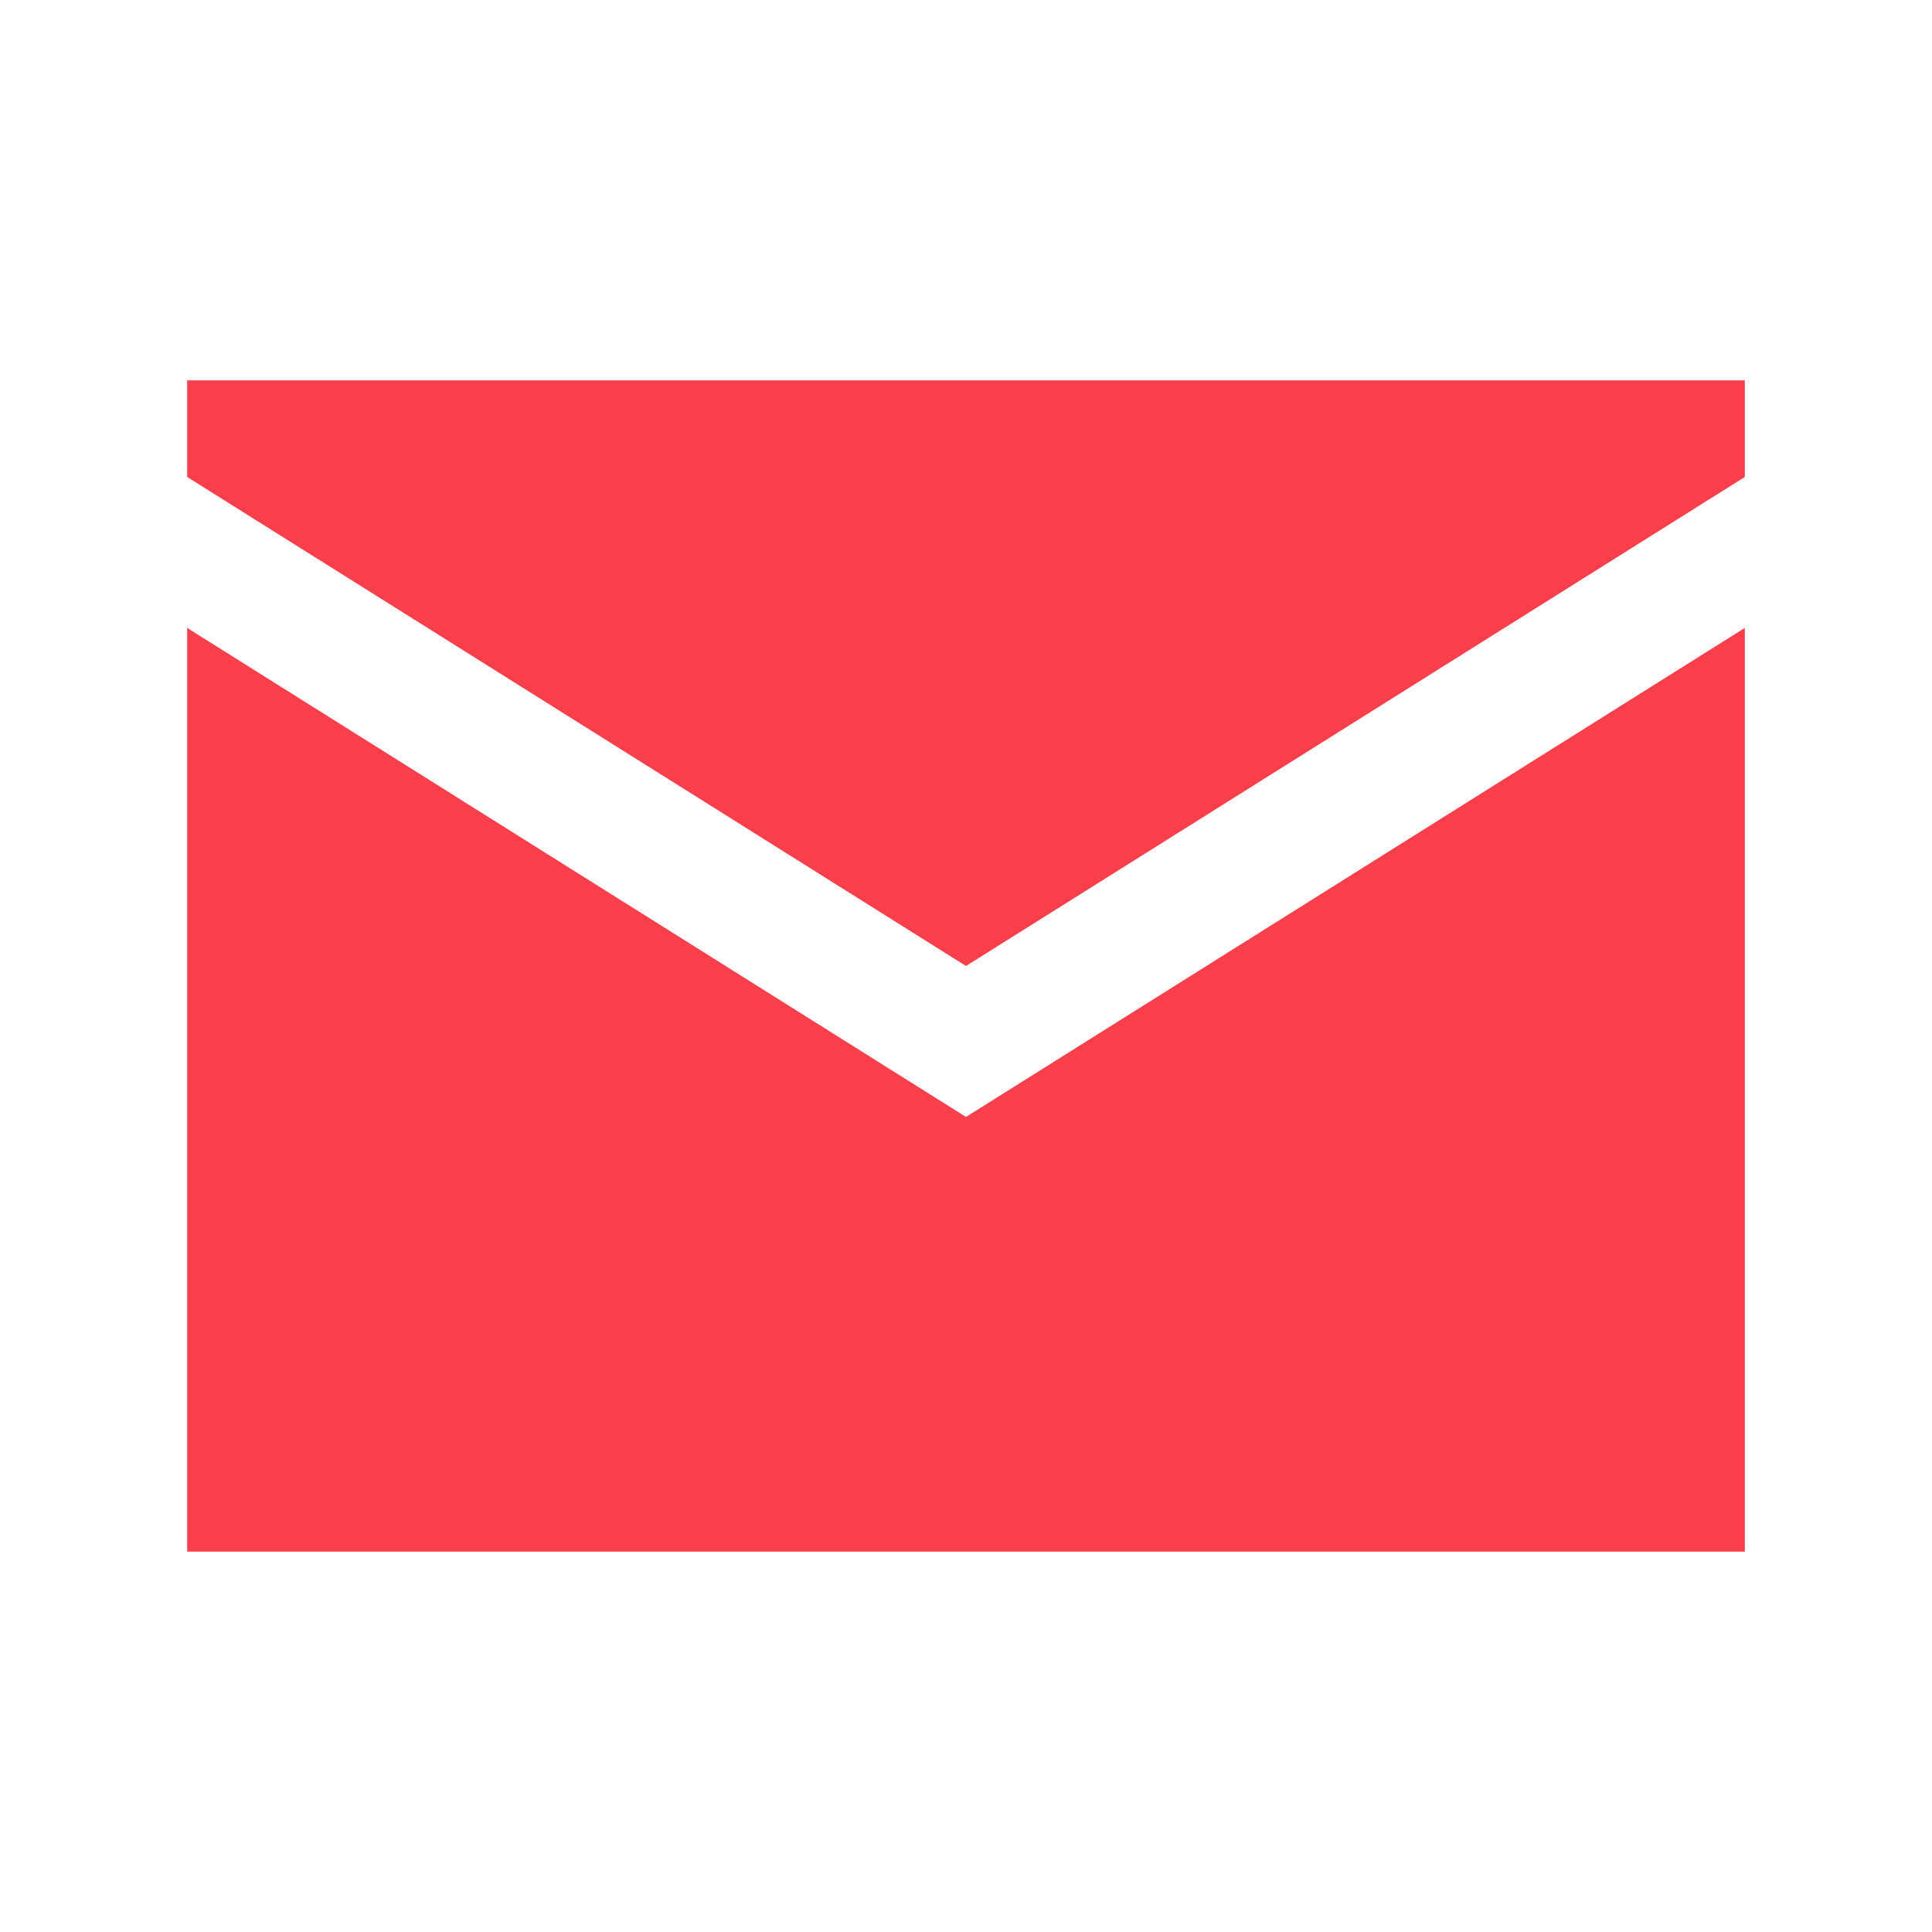
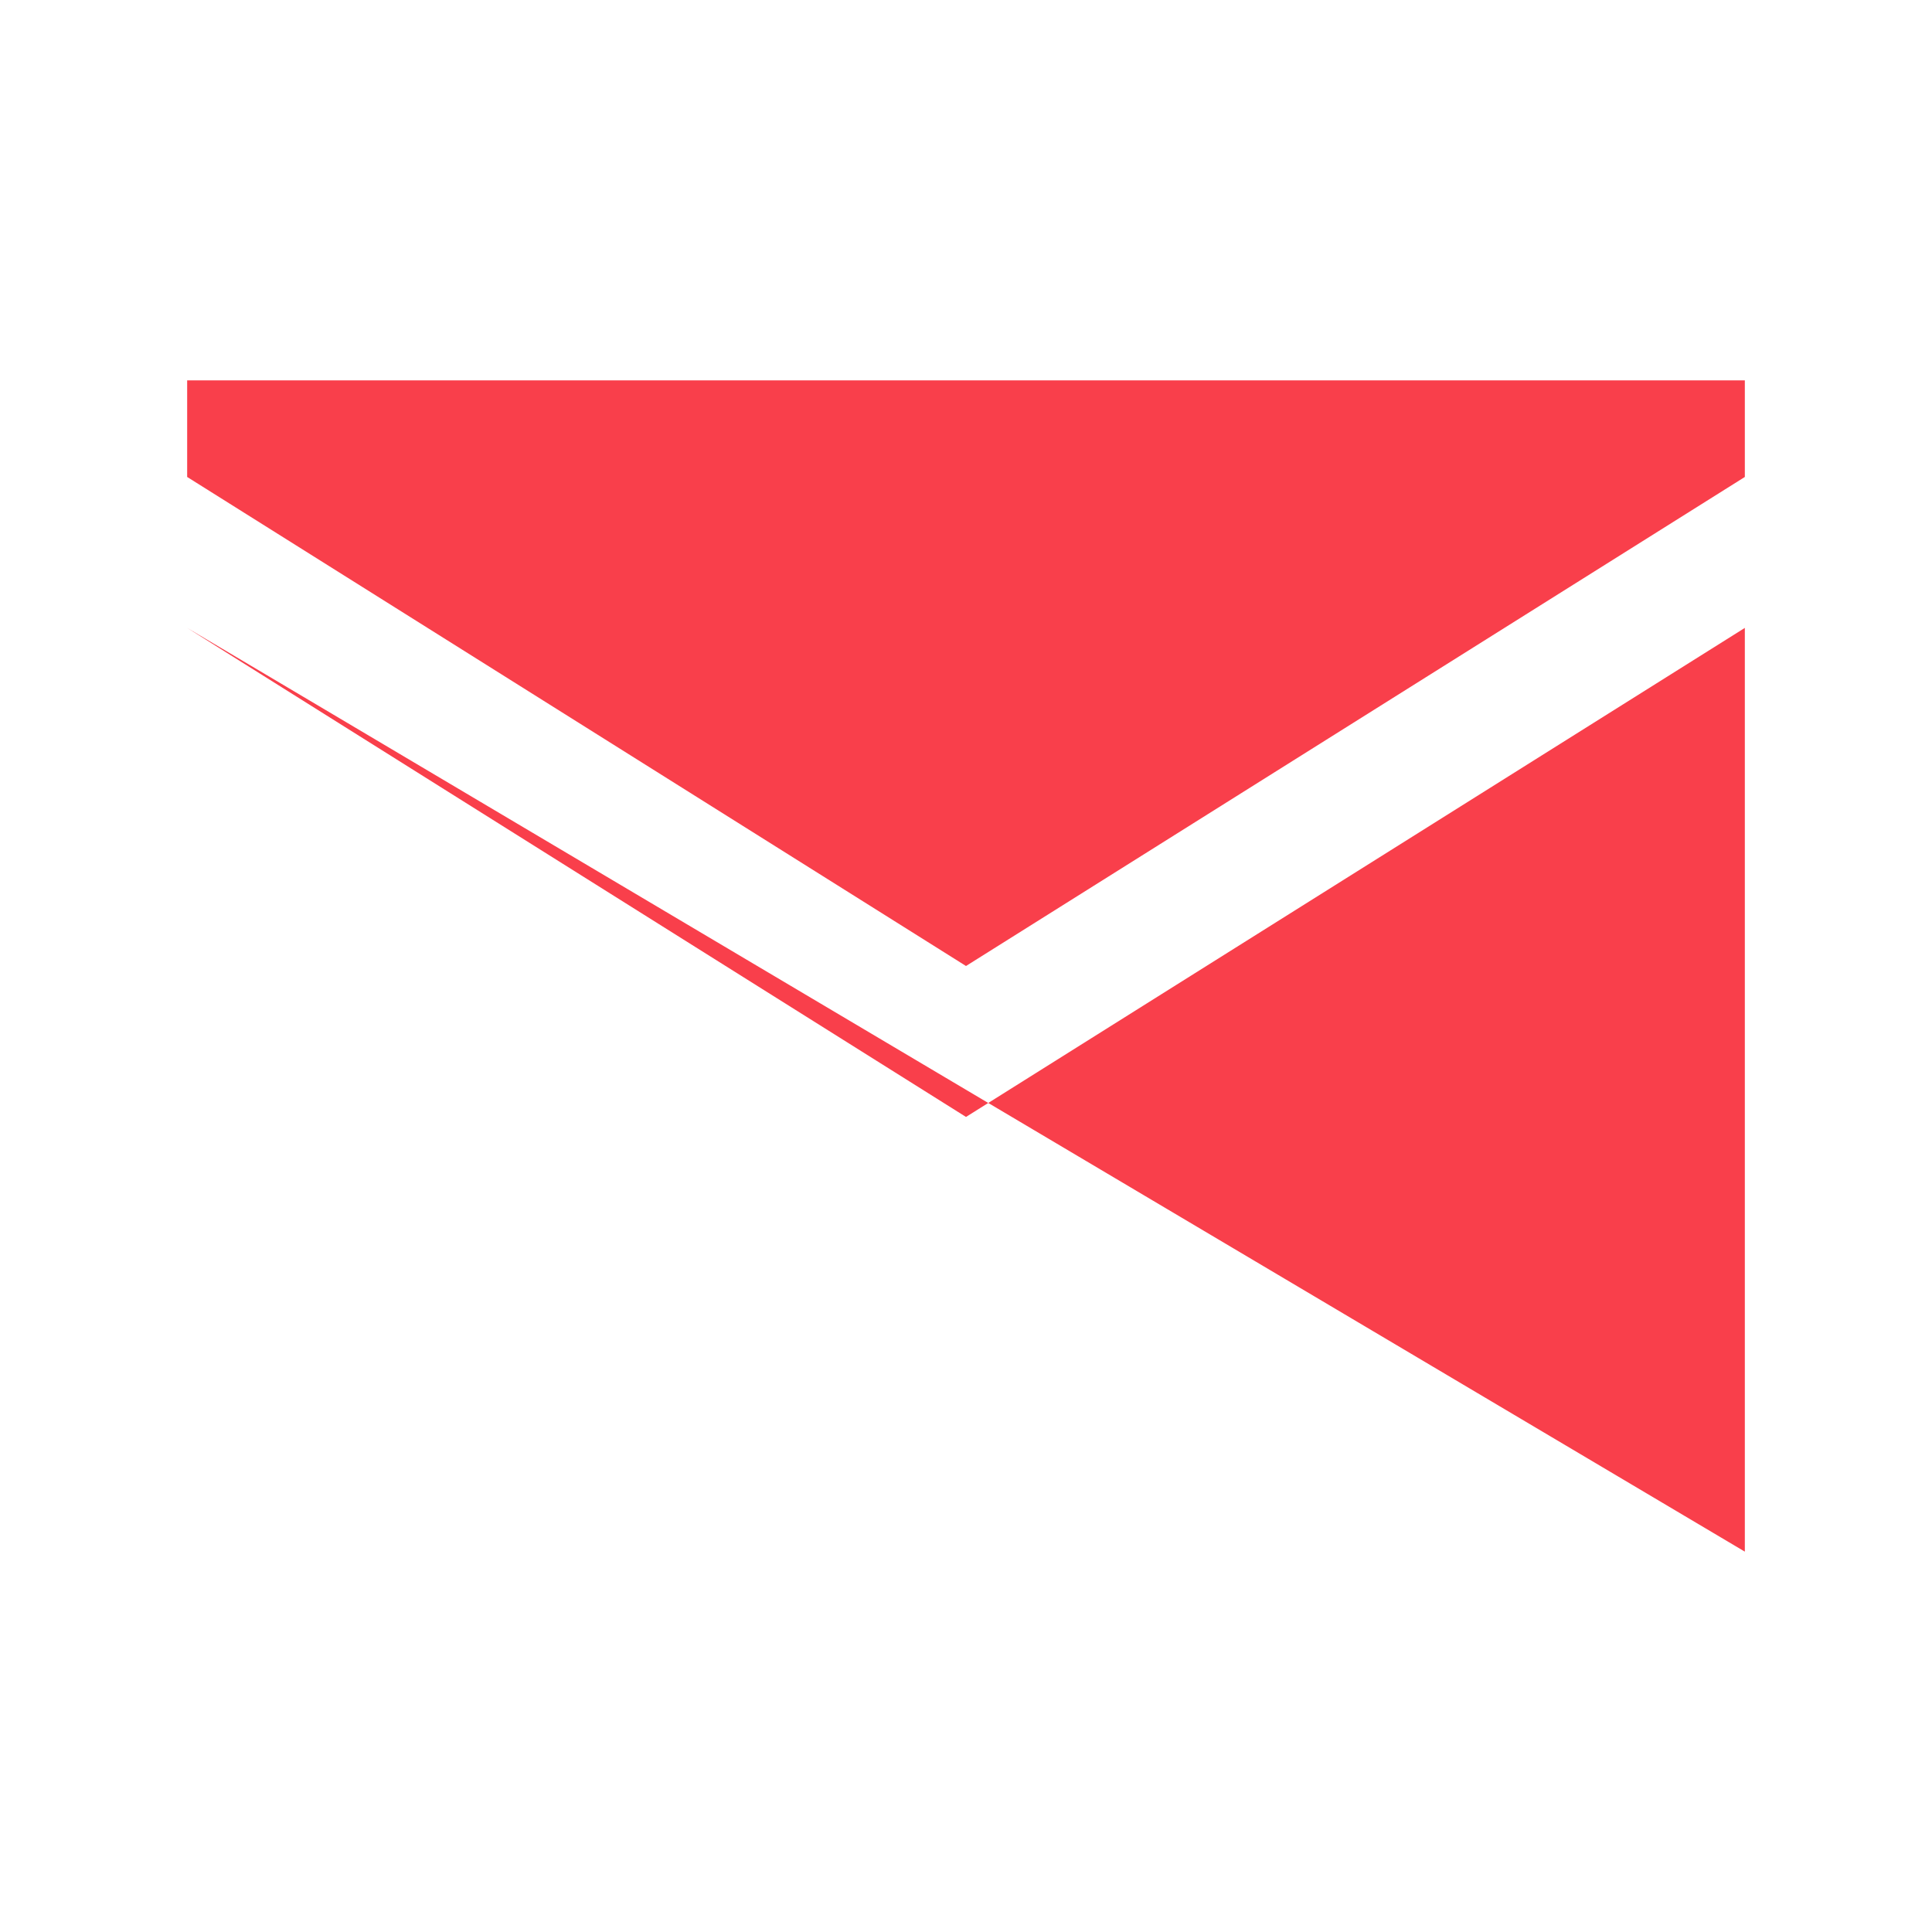
<svg xmlns="http://www.w3.org/2000/svg" width="100%" height="100%" viewBox="0 0 32 32" version="1.1" xml:space="preserve" style="fill-rule:evenodd;clip-rule:evenodd;stroke-linejoin:round;stroke-miterlimit:2;">
-   <path d="M3.1,6.3L3.1,7.9L16,16L28.9,7.9L28.9,6.3L3.1,6.3ZM3.1,10.4L3.1,25.7L28.9,25.7L28.9,10.4L16,18.5L3.1,10.4Z" style="fill:rgb(249,63,75);fill-rule:nonzero;" />
+   <path d="M3.1,6.3L3.1,7.9L16,16L28.9,7.9L28.9,6.3L3.1,6.3ZM3.1,10.4L28.9,25.7L28.9,10.4L16,18.5L3.1,10.4Z" style="fill:rgb(249,63,75);fill-rule:nonzero;" />
</svg>